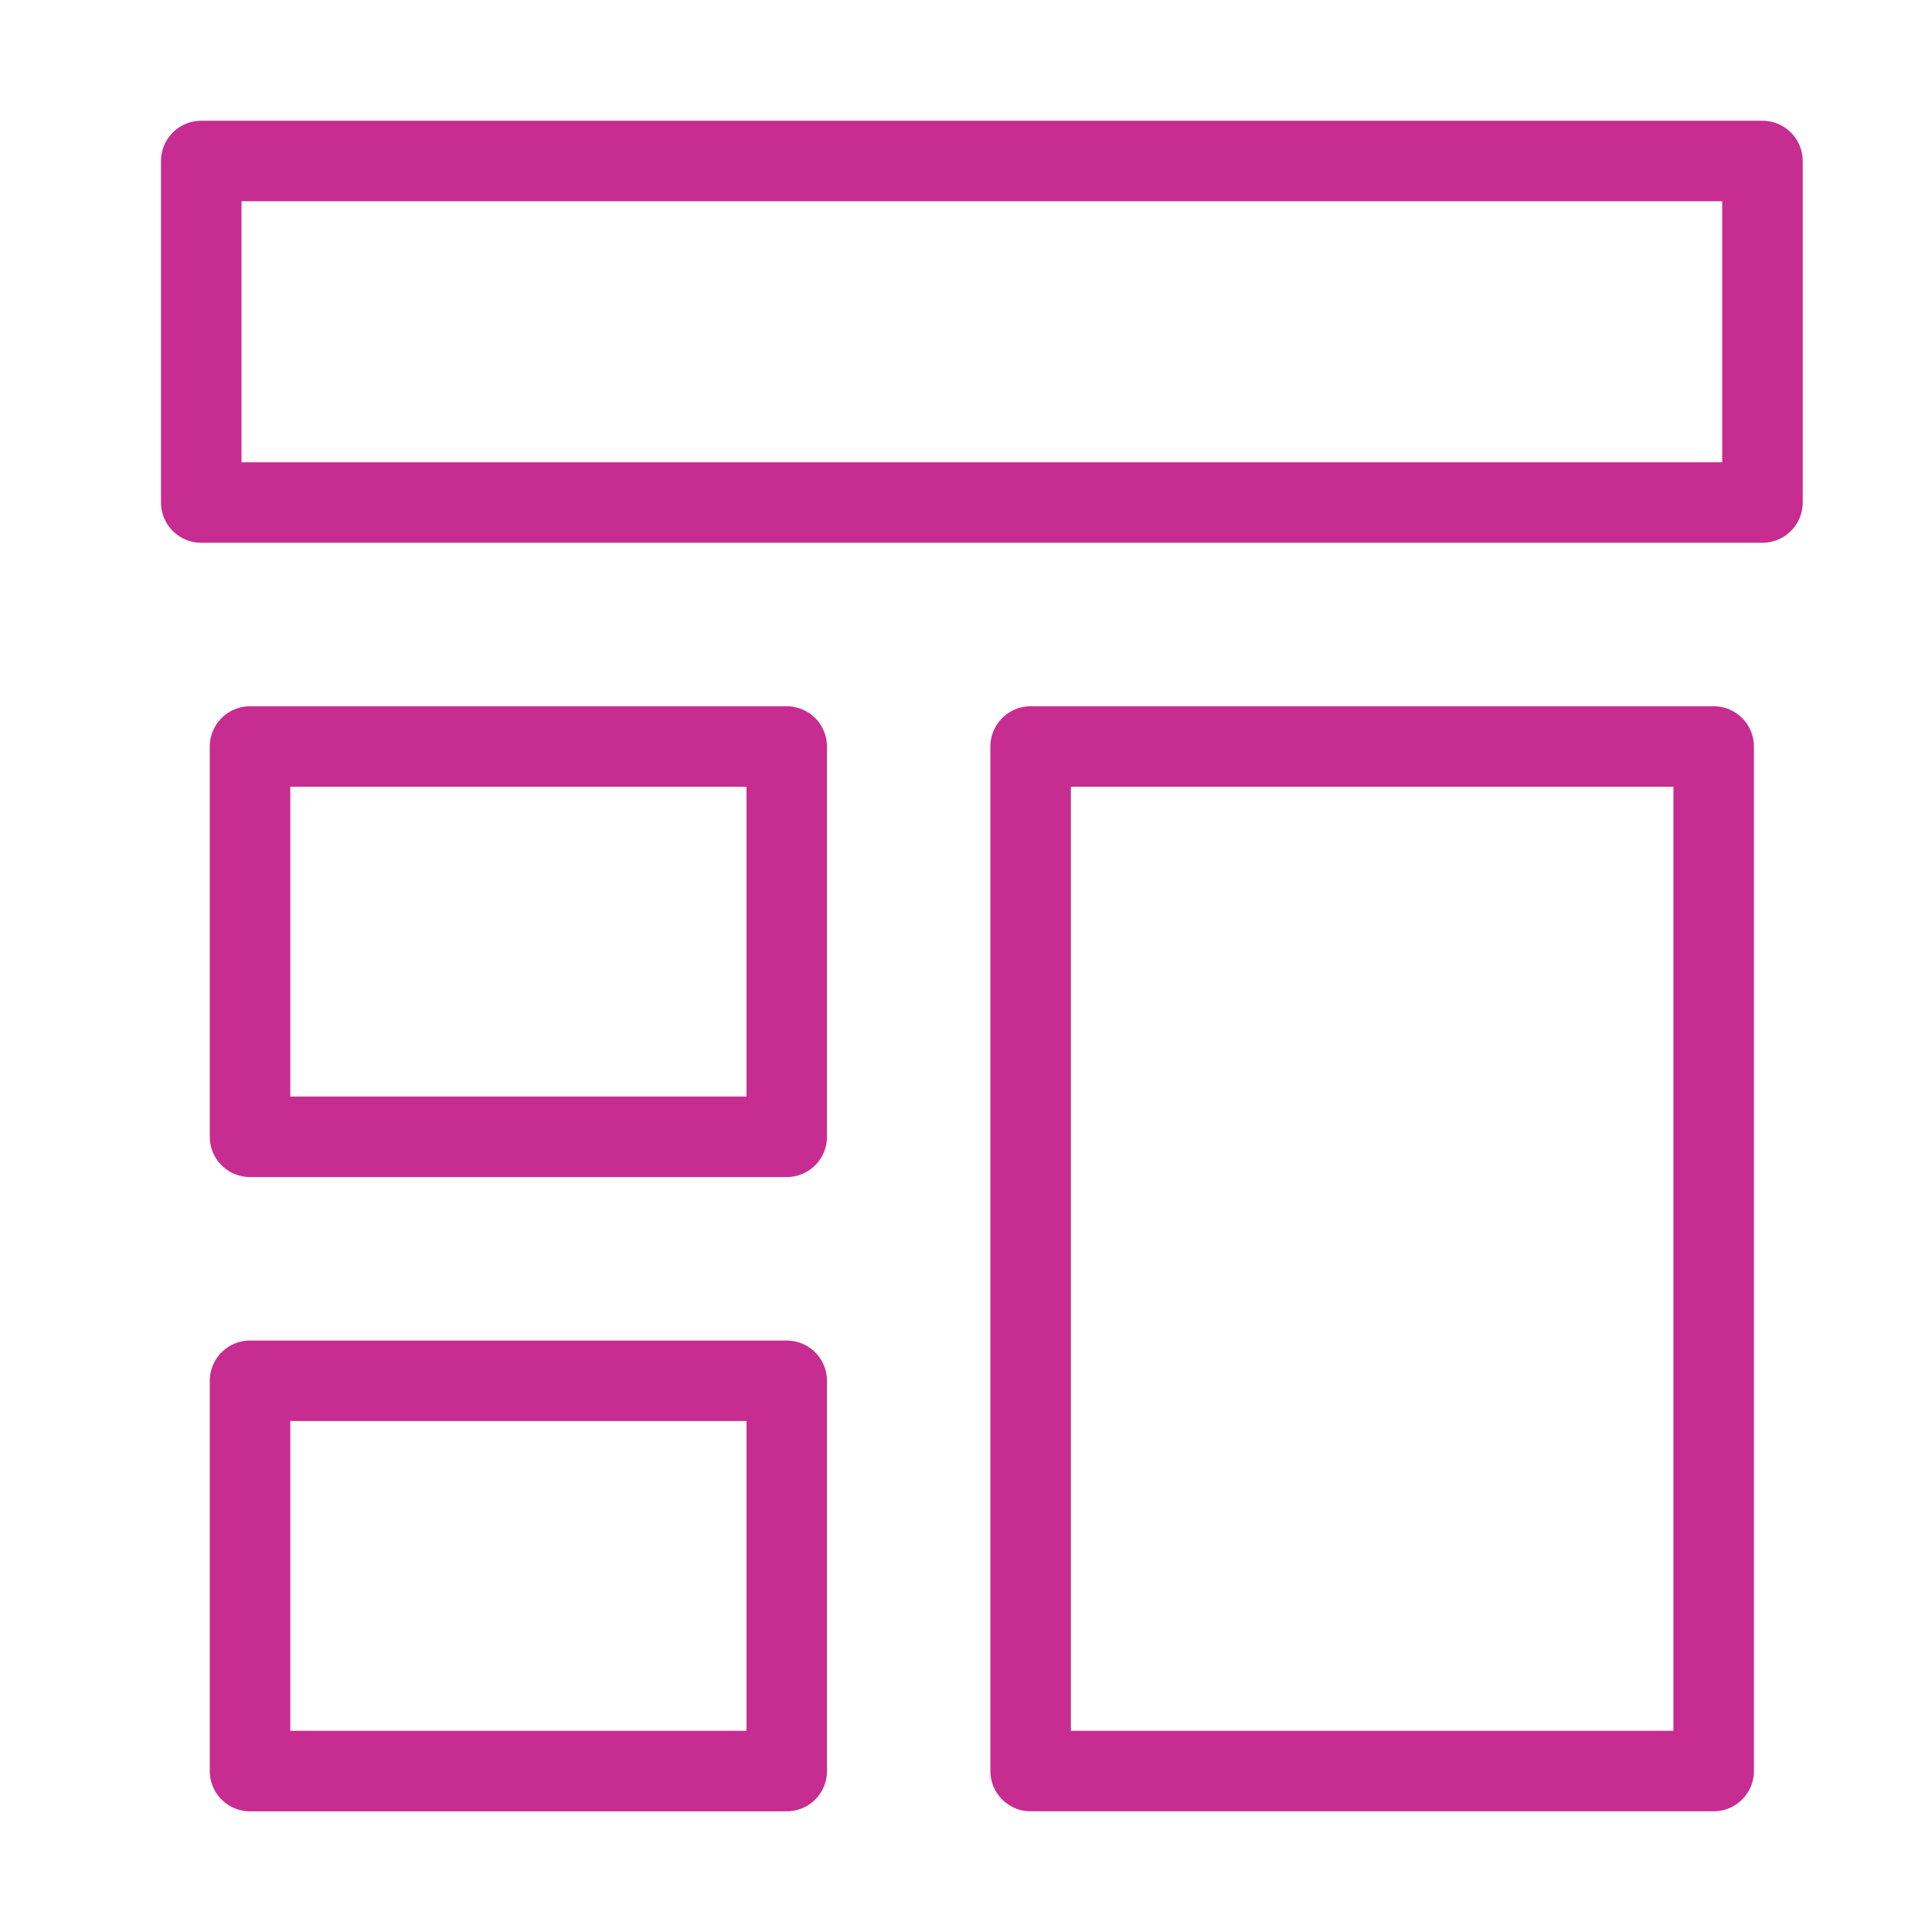
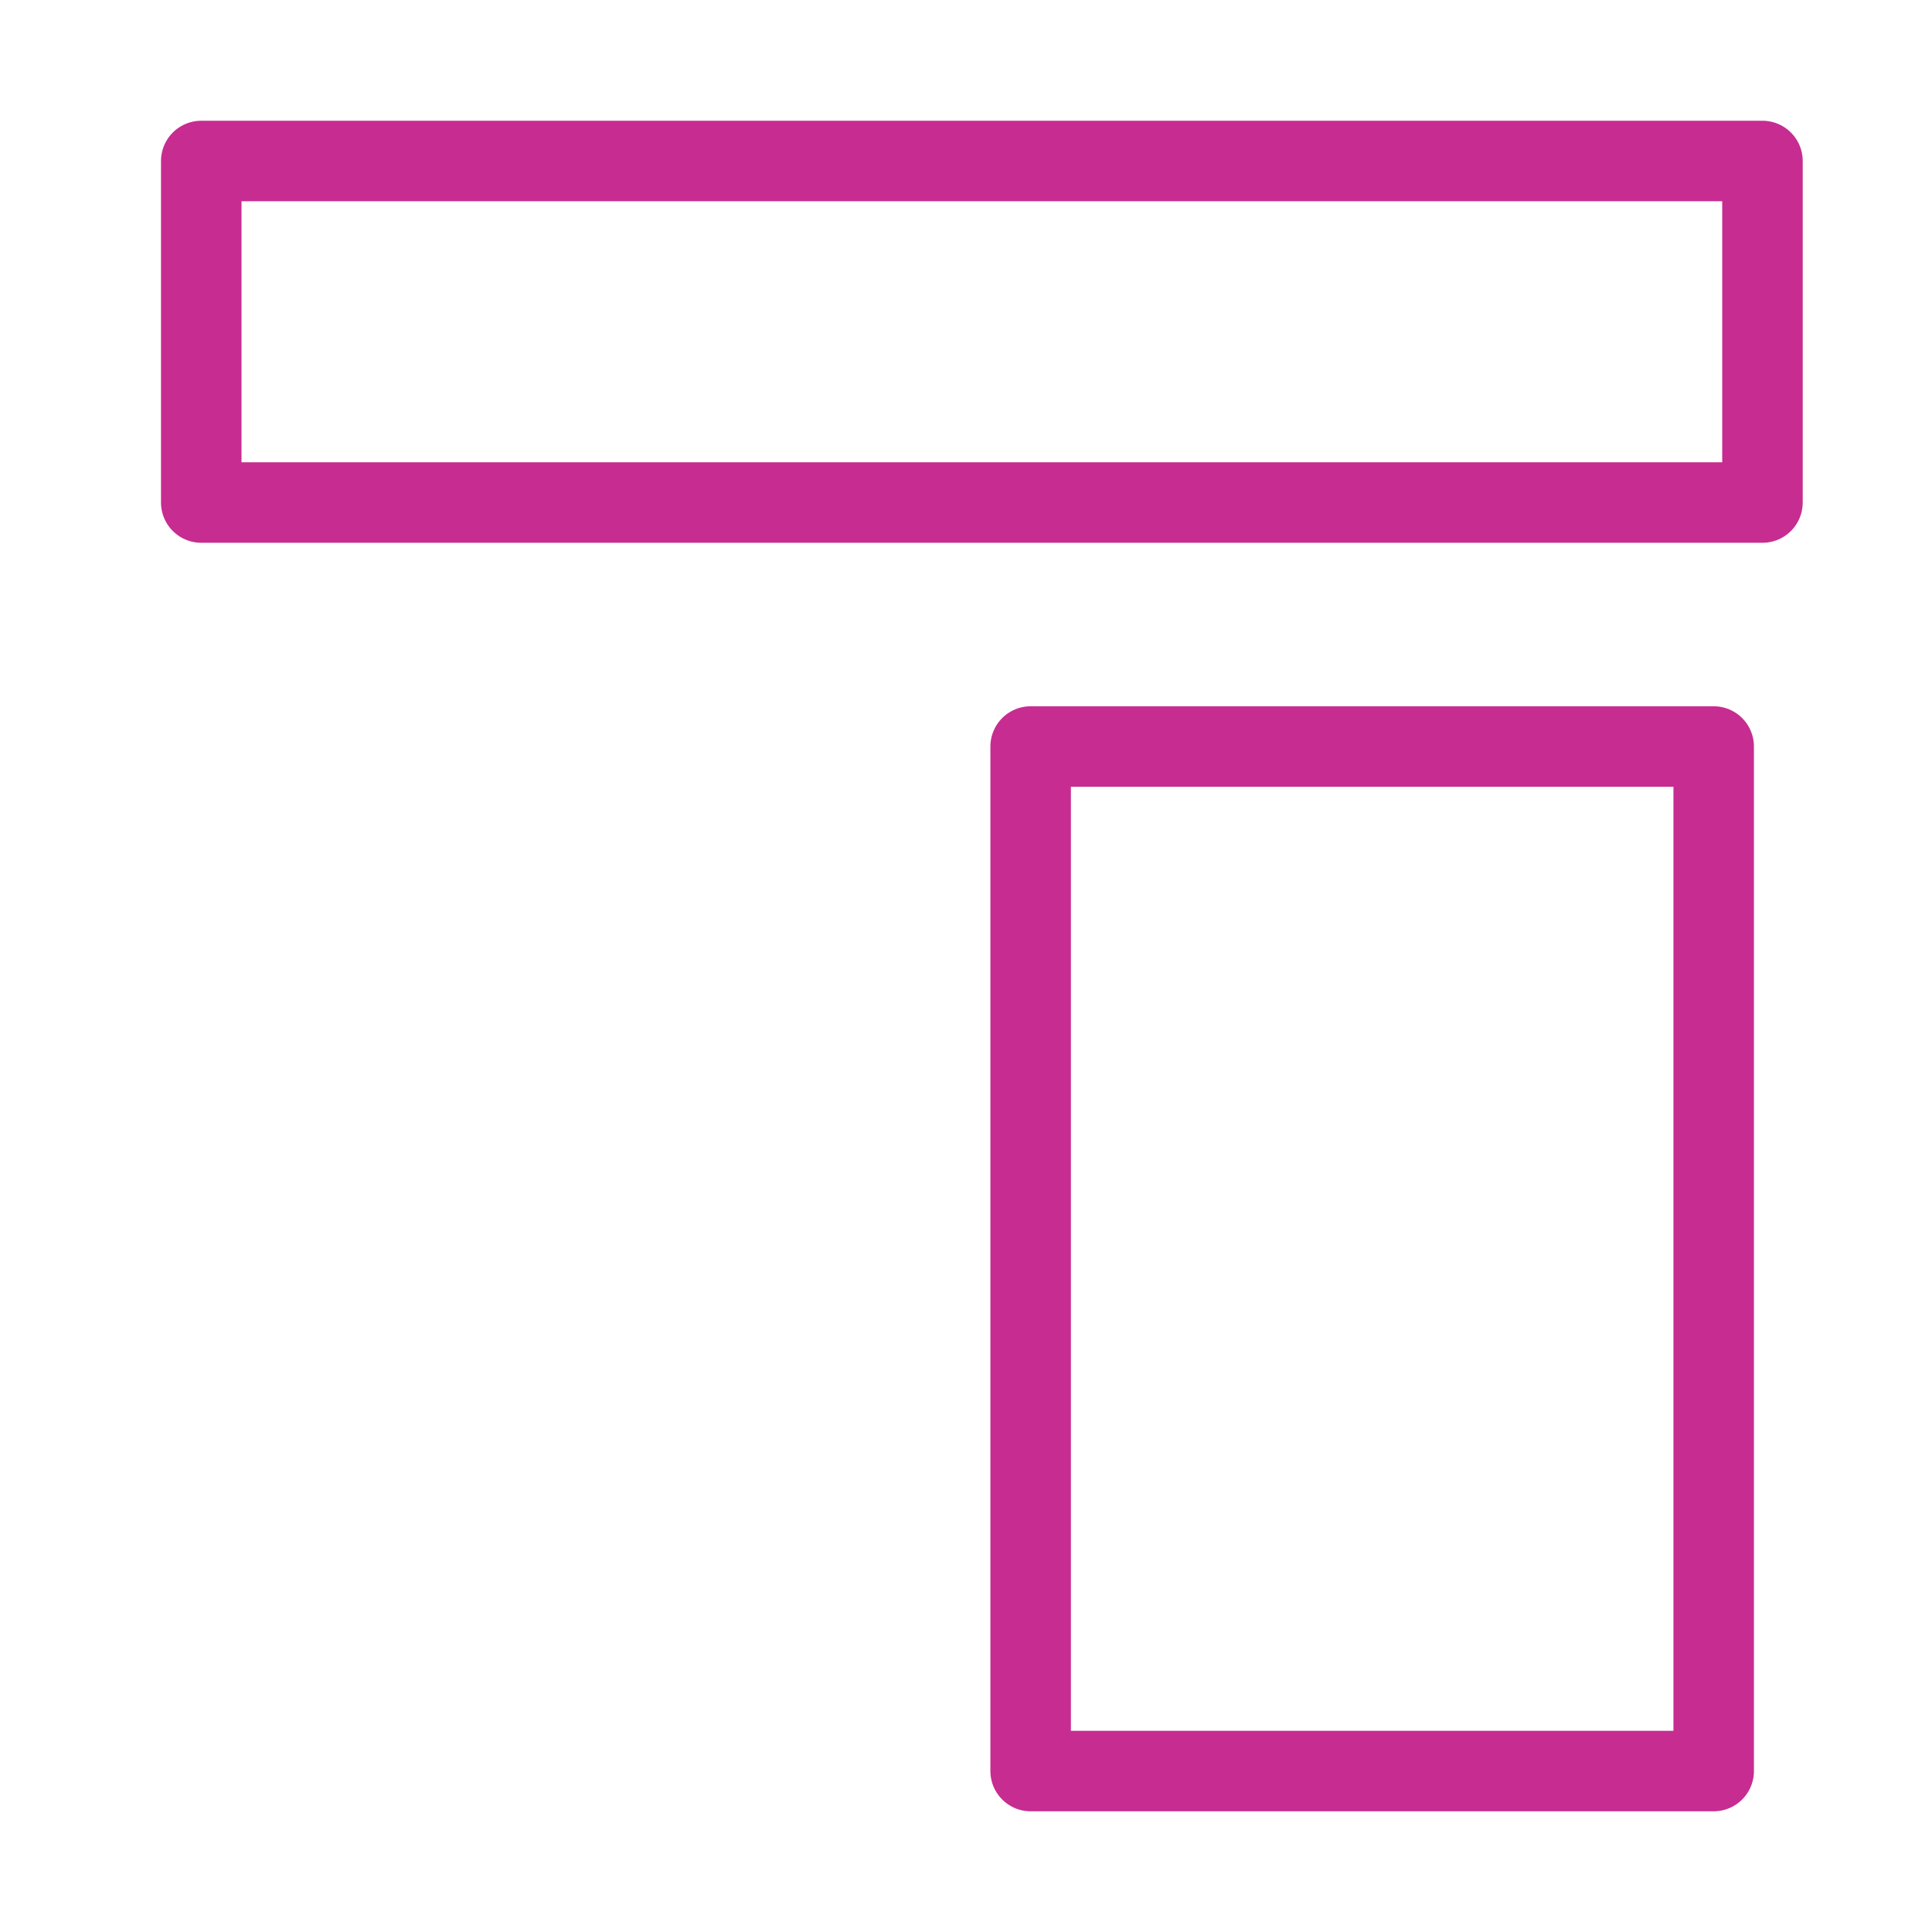
<svg xmlns="http://www.w3.org/2000/svg" width="48" height="48" viewBox="0 0 48 48" fill="none">
-   <rect width="48" height="48" fill="white" />
-   <path d="M43.788 4H5V12.485H43.788V4Z" stroke="#C72C91" stroke-width="2" stroke-linecap="round" stroke-linejoin="round" />
-   <path d="M19.546 18.547H6.212V28.244H19.546V18.547Z" stroke="#C72C91" stroke-width="2" stroke-linecap="round" stroke-linejoin="round" />
-   <path d="M19.546 34.305H6.212V44.002H19.546V34.305Z" stroke="#C72C91" stroke-width="2" stroke-linecap="round" stroke-linejoin="round" />
+   <path d="M43.788 4H5V12.485H43.788V4" stroke="#C72C91" stroke-width="2" stroke-linecap="round" stroke-linejoin="round" />
  <path d="M42.576 18.547H25.606V44.001H42.576V18.547Z" stroke="#C72C91" stroke-width="2" stroke-linecap="round" stroke-linejoin="round" />
</svg>